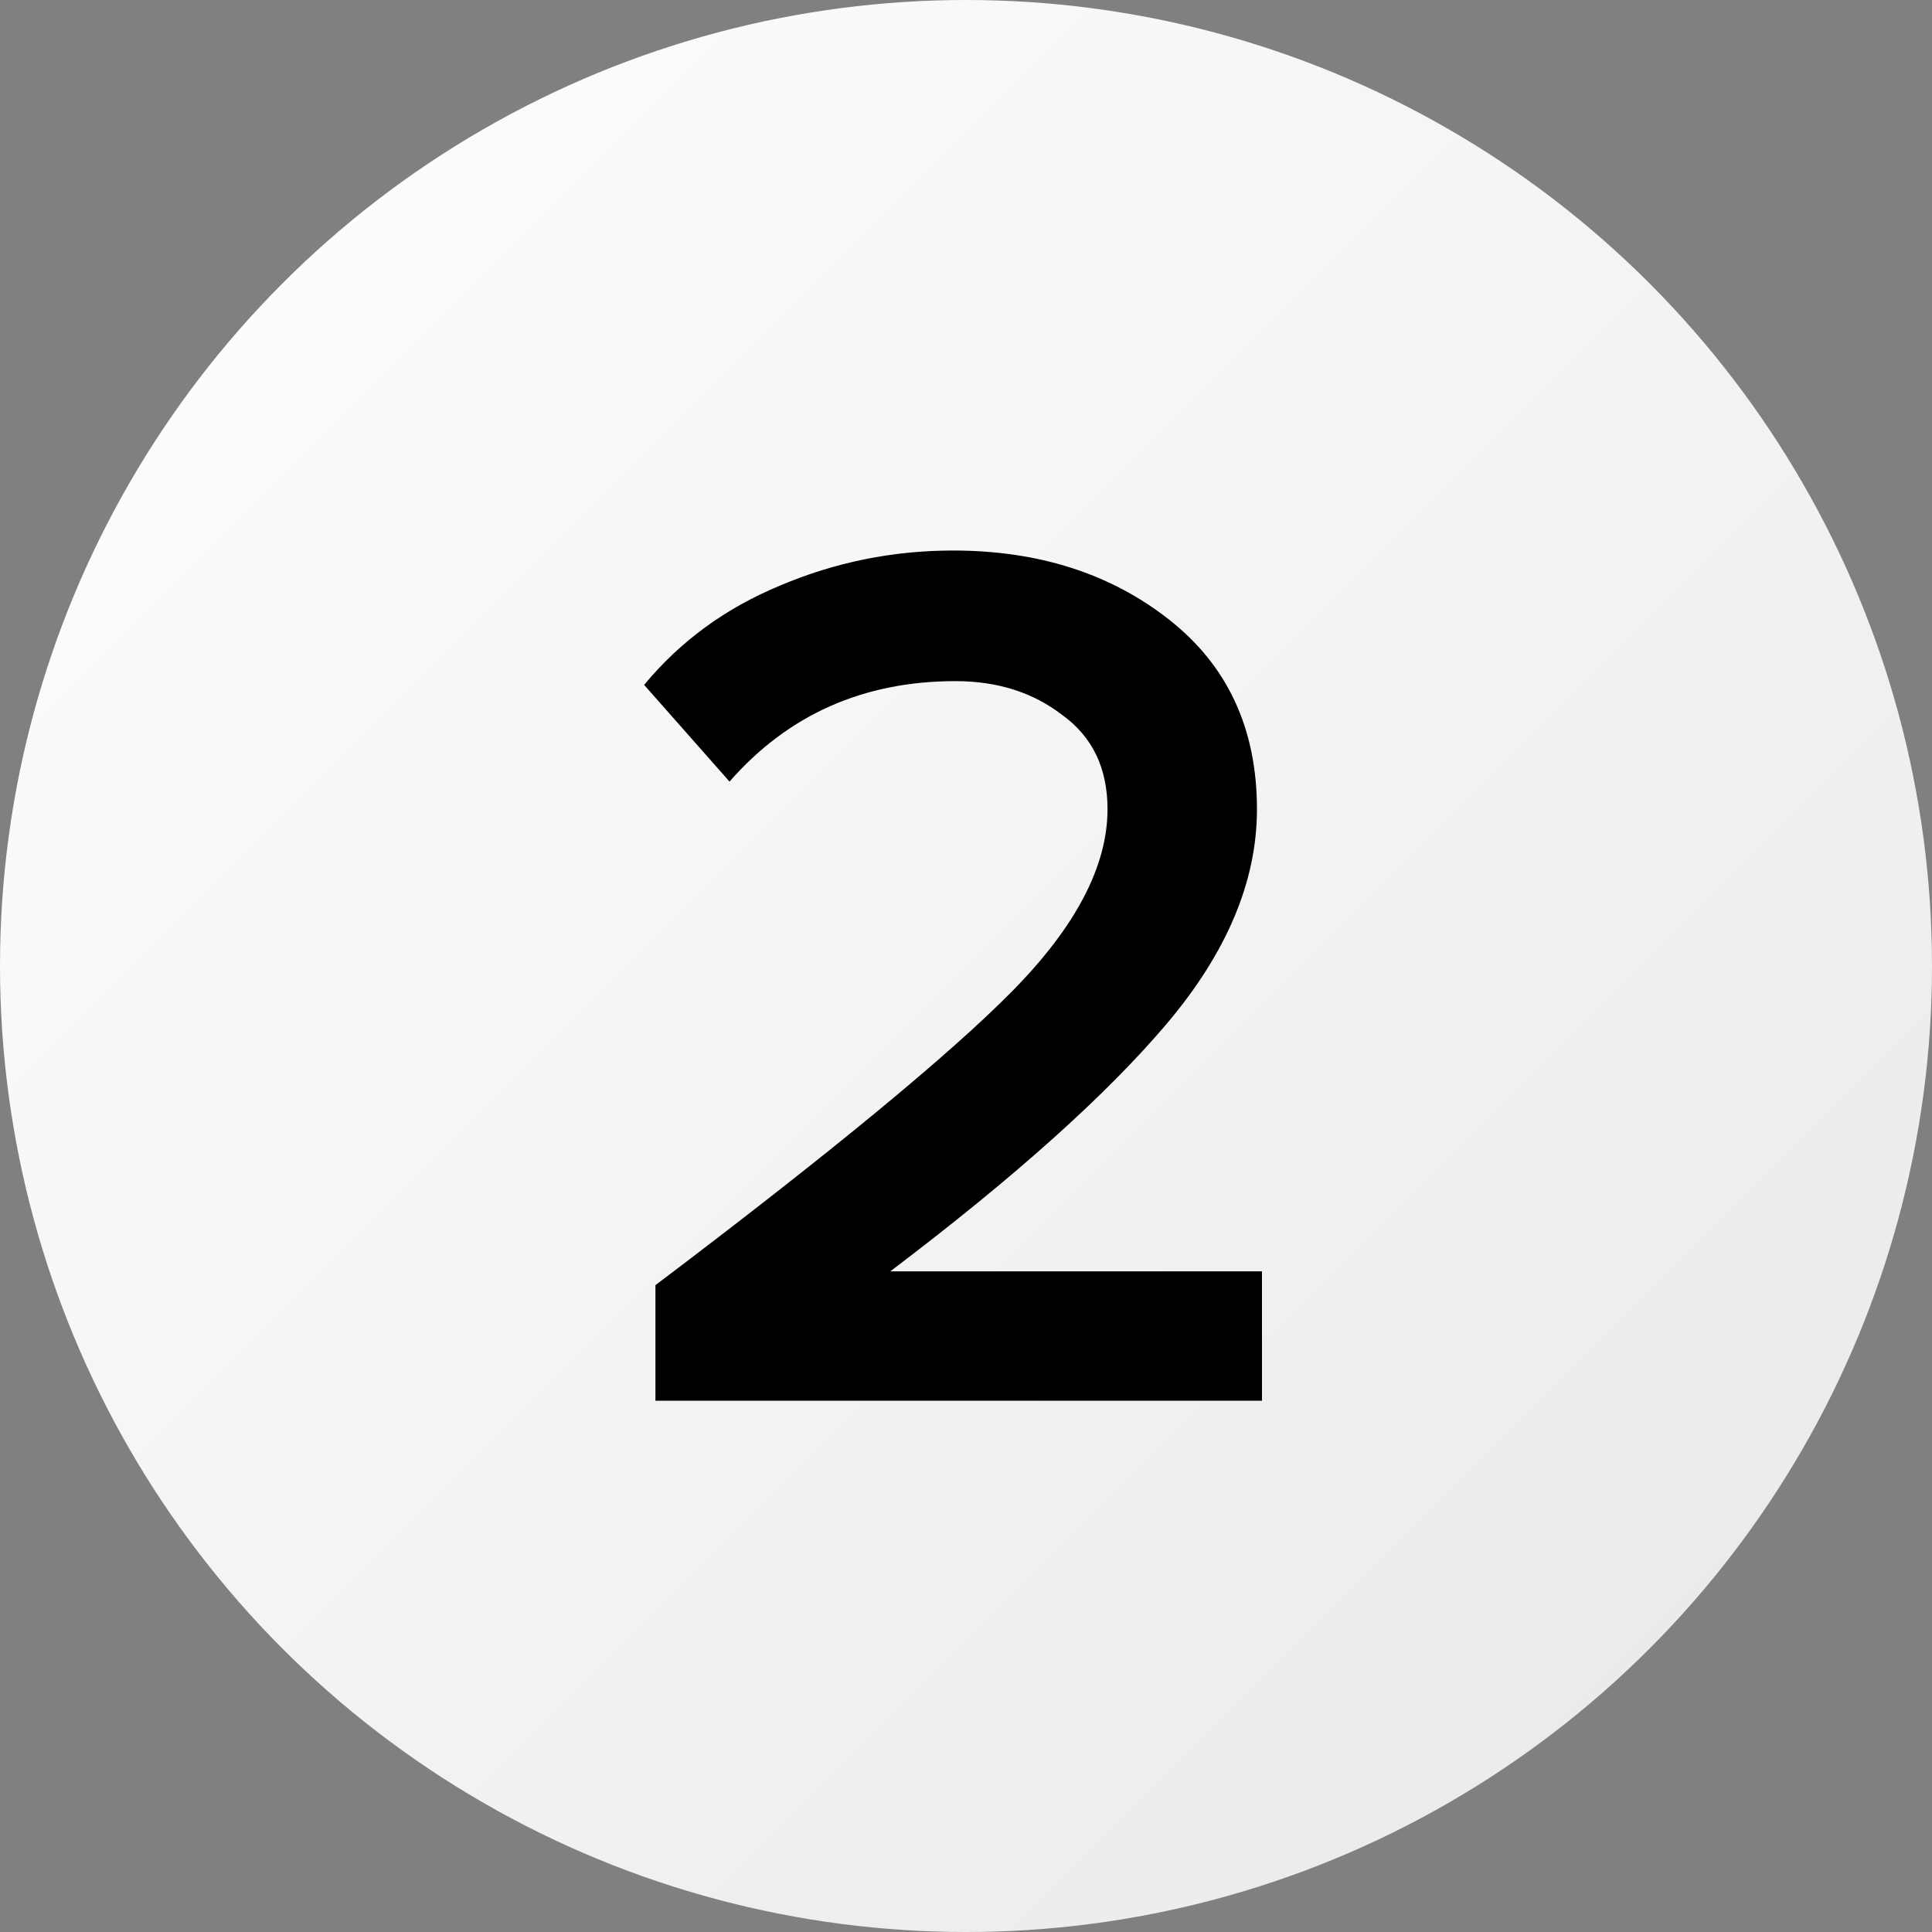
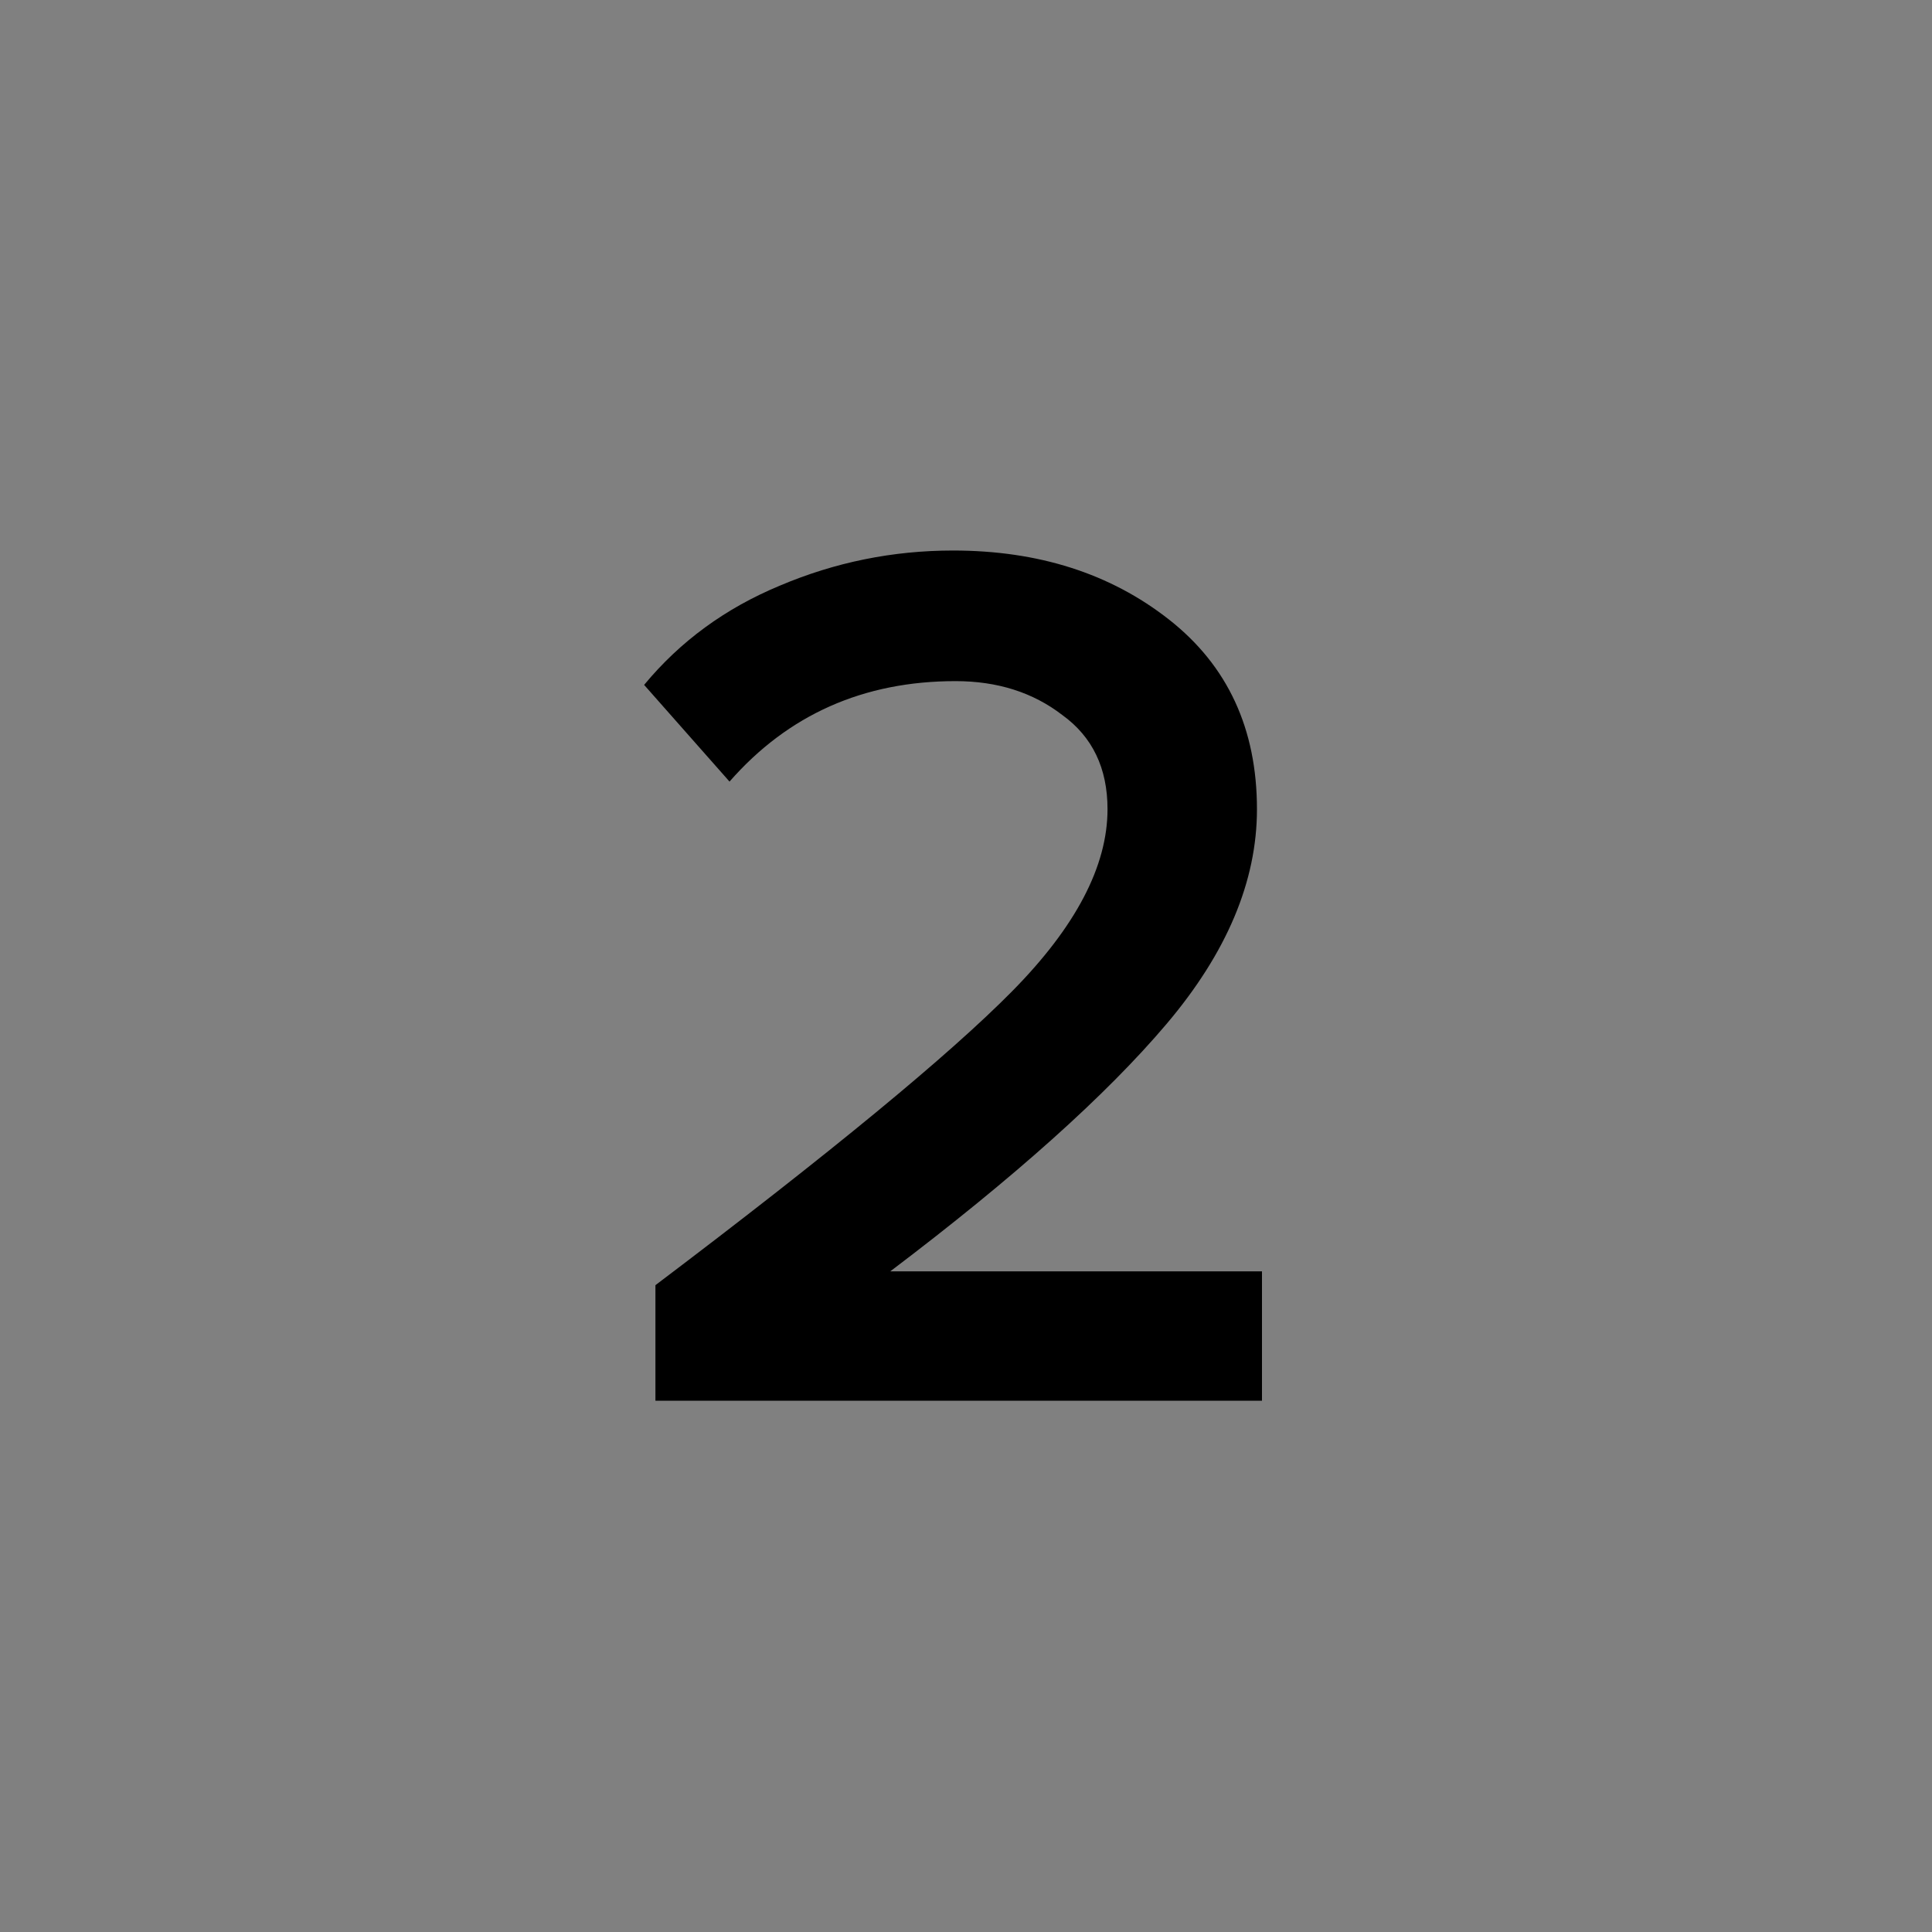
<svg xmlns="http://www.w3.org/2000/svg" width="80" height="80" viewBox="0 0 80 80" fill="none">
  <rect x="0" y="0" width="80" height="80" fill="#808080" stroke="none" />
-   <circle cx="40" cy="40" r="40" fill="url(#paint0_linear_372_31)" />
-   <path d="M52.256 58H27.14V53.216C34.386 47.739 39.308 43.683 41.908 41.048C44.543 38.379 45.86 35.865 45.86 33.508C45.86 31.809 45.236 30.509 43.988 29.608C42.775 28.672 41.302 28.204 39.568 28.204C35.755 28.204 32.635 29.591 30.208 32.364L26.672 28.36C28.163 26.557 30.035 25.188 32.288 24.252C34.576 23.281 36.968 22.796 39.464 22.796C43 22.796 45.982 23.749 48.408 25.656C50.835 27.563 52.048 30.18 52.048 33.508C52.048 36.489 50.8 39.453 48.304 42.4C45.808 45.347 41.995 48.761 36.864 52.644H52.256V58Z" fill="black" />
+   <path d="M52.256 58H27.14V53.216C34.386 47.739 39.308 43.683 41.908 41.048C44.543 38.379 45.86 35.865 45.86 33.508C45.86 31.809 45.236 30.509 43.988 29.608C42.775 28.672 41.302 28.204 39.568 28.204C35.755 28.204 32.635 29.591 30.208 32.364L26.672 28.36C28.163 26.557 30.035 25.188 32.288 24.252C34.576 23.281 36.968 22.796 39.464 22.796C43 22.796 45.982 23.749 48.408 25.656C50.835 27.563 52.048 30.18 52.048 33.508C52.048 36.489 50.8 39.453 48.304 42.4C45.808 45.347 41.995 48.761 36.864 52.644H52.256Z" fill="black" />
  <defs>
    <linearGradient id="paint0_linear_372_31" x1="0" y1="0" x2="80" y2="80" gradientUnits="userSpaceOnUse">
      <stop stop-color="white" />
      <stop offset="1" stop-color="#E8E8E8" />
    </linearGradient>
  </defs>
</svg>